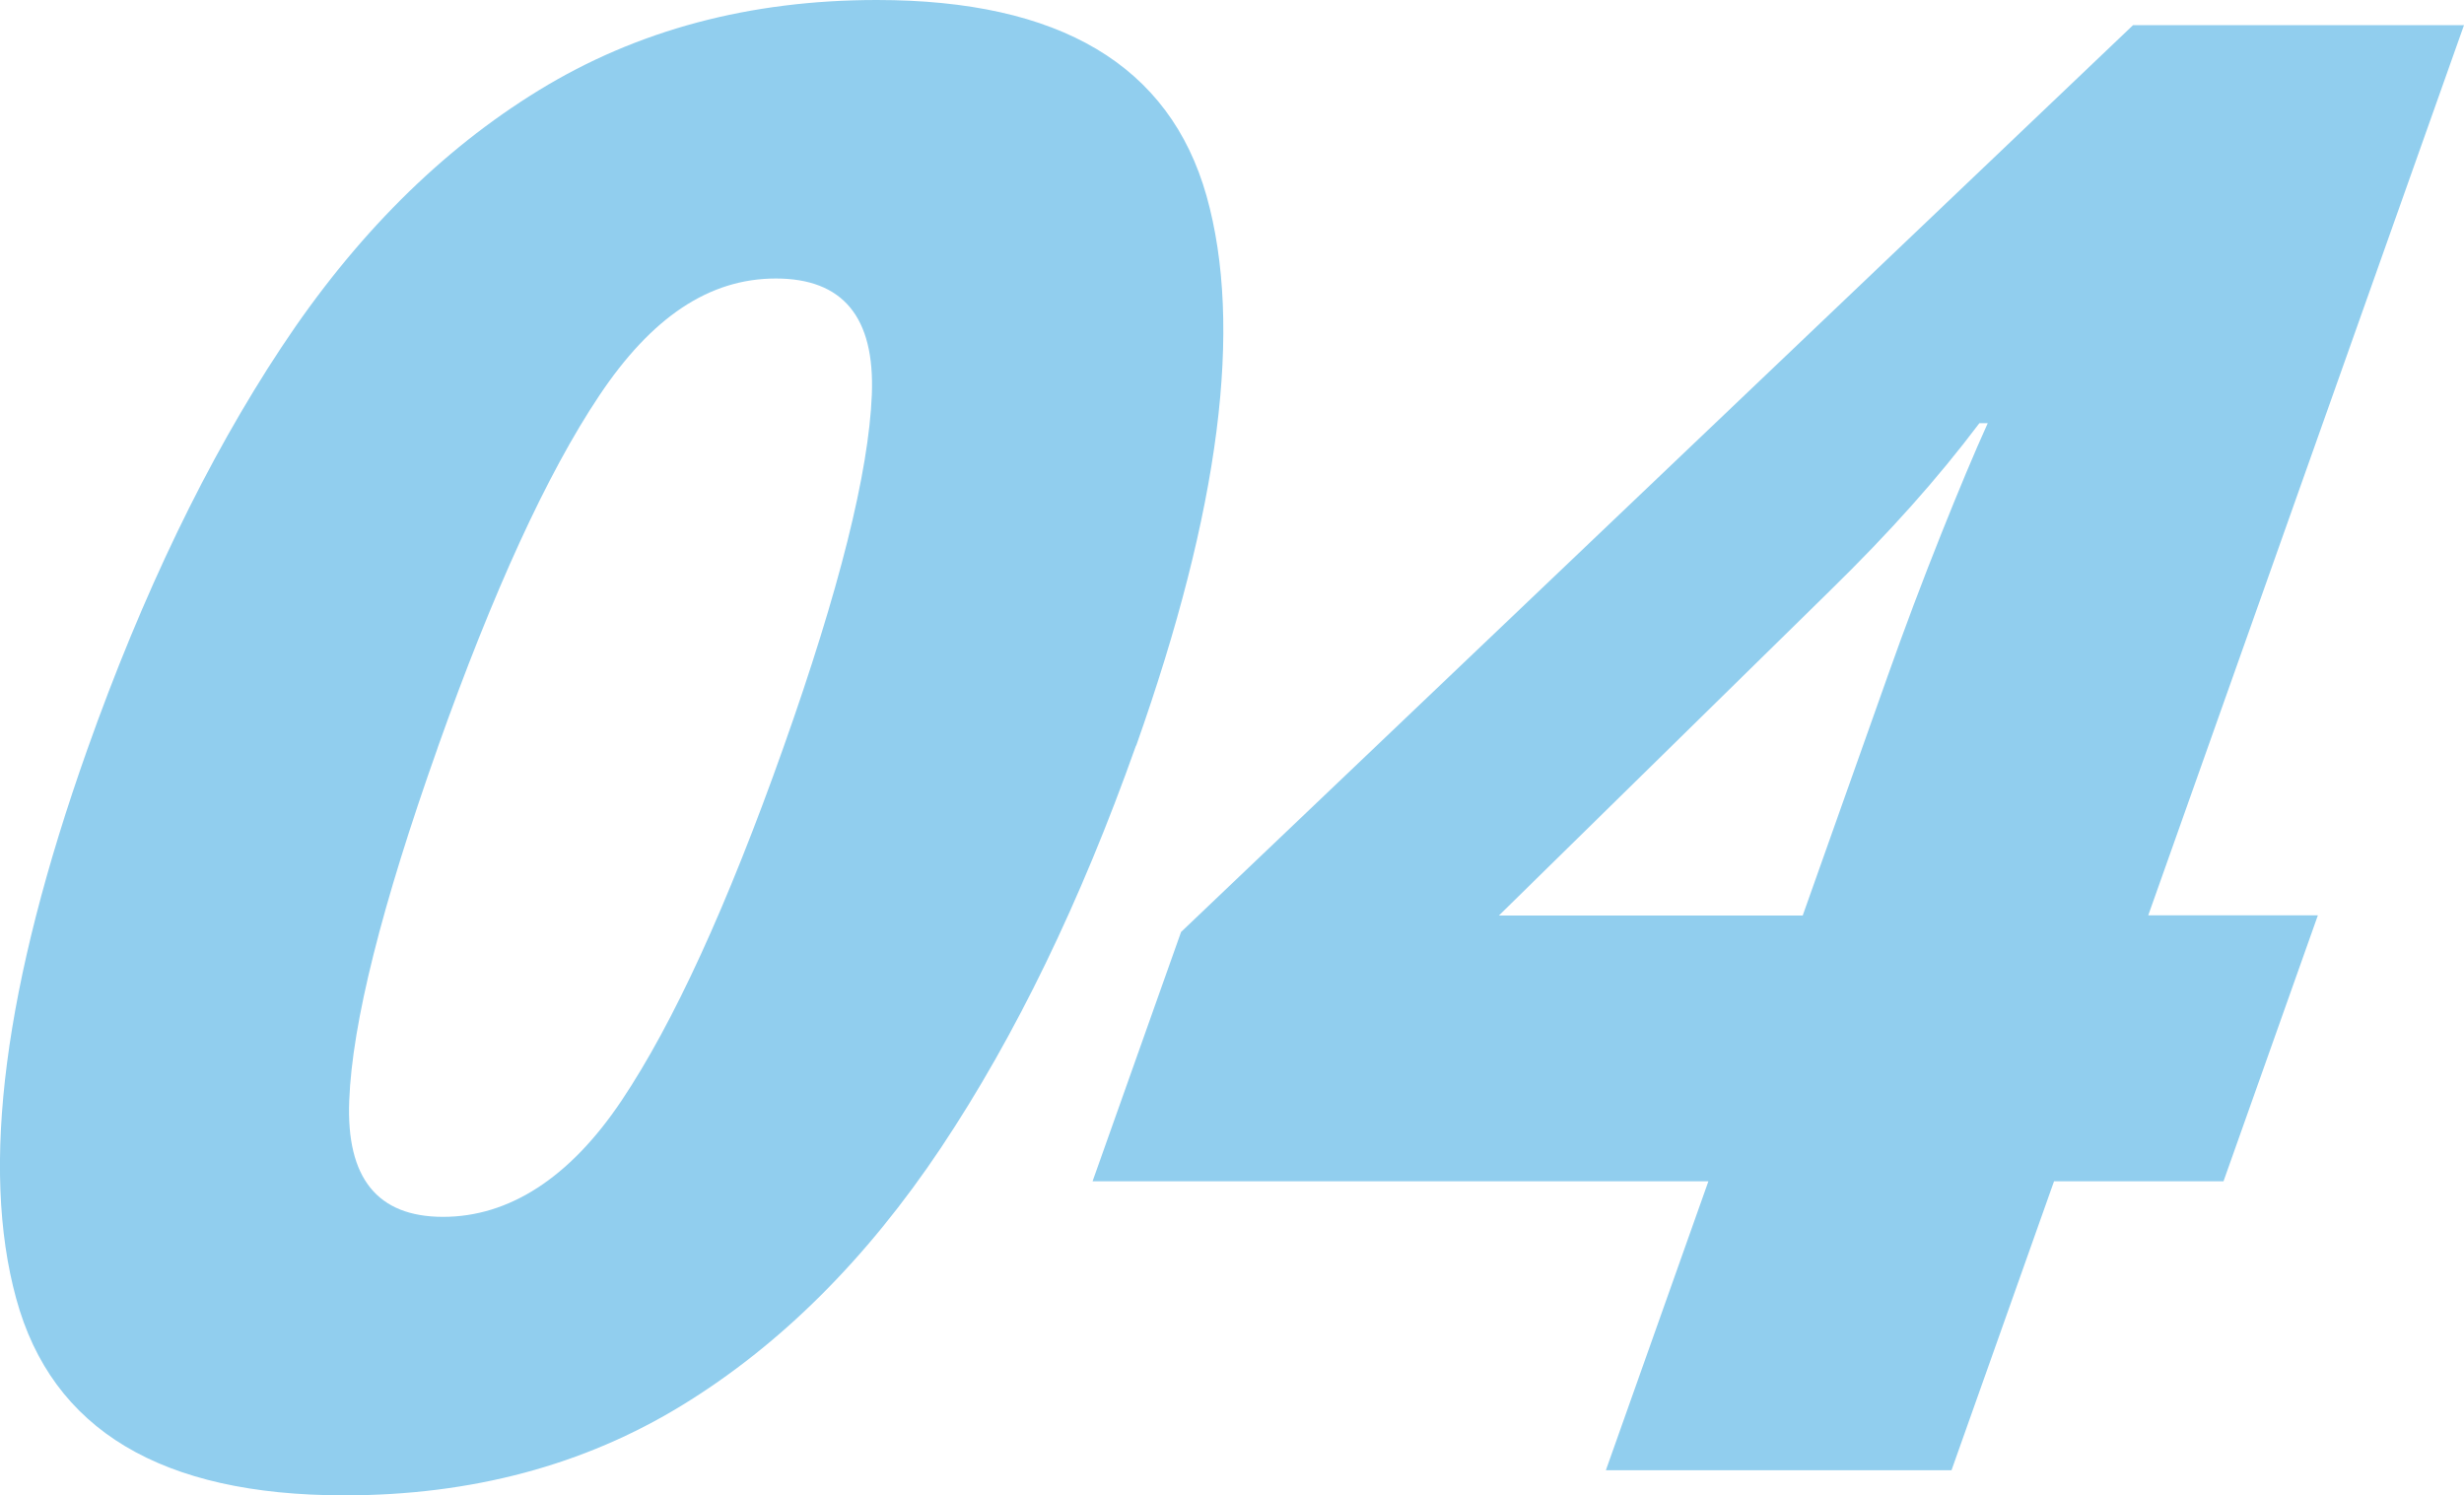
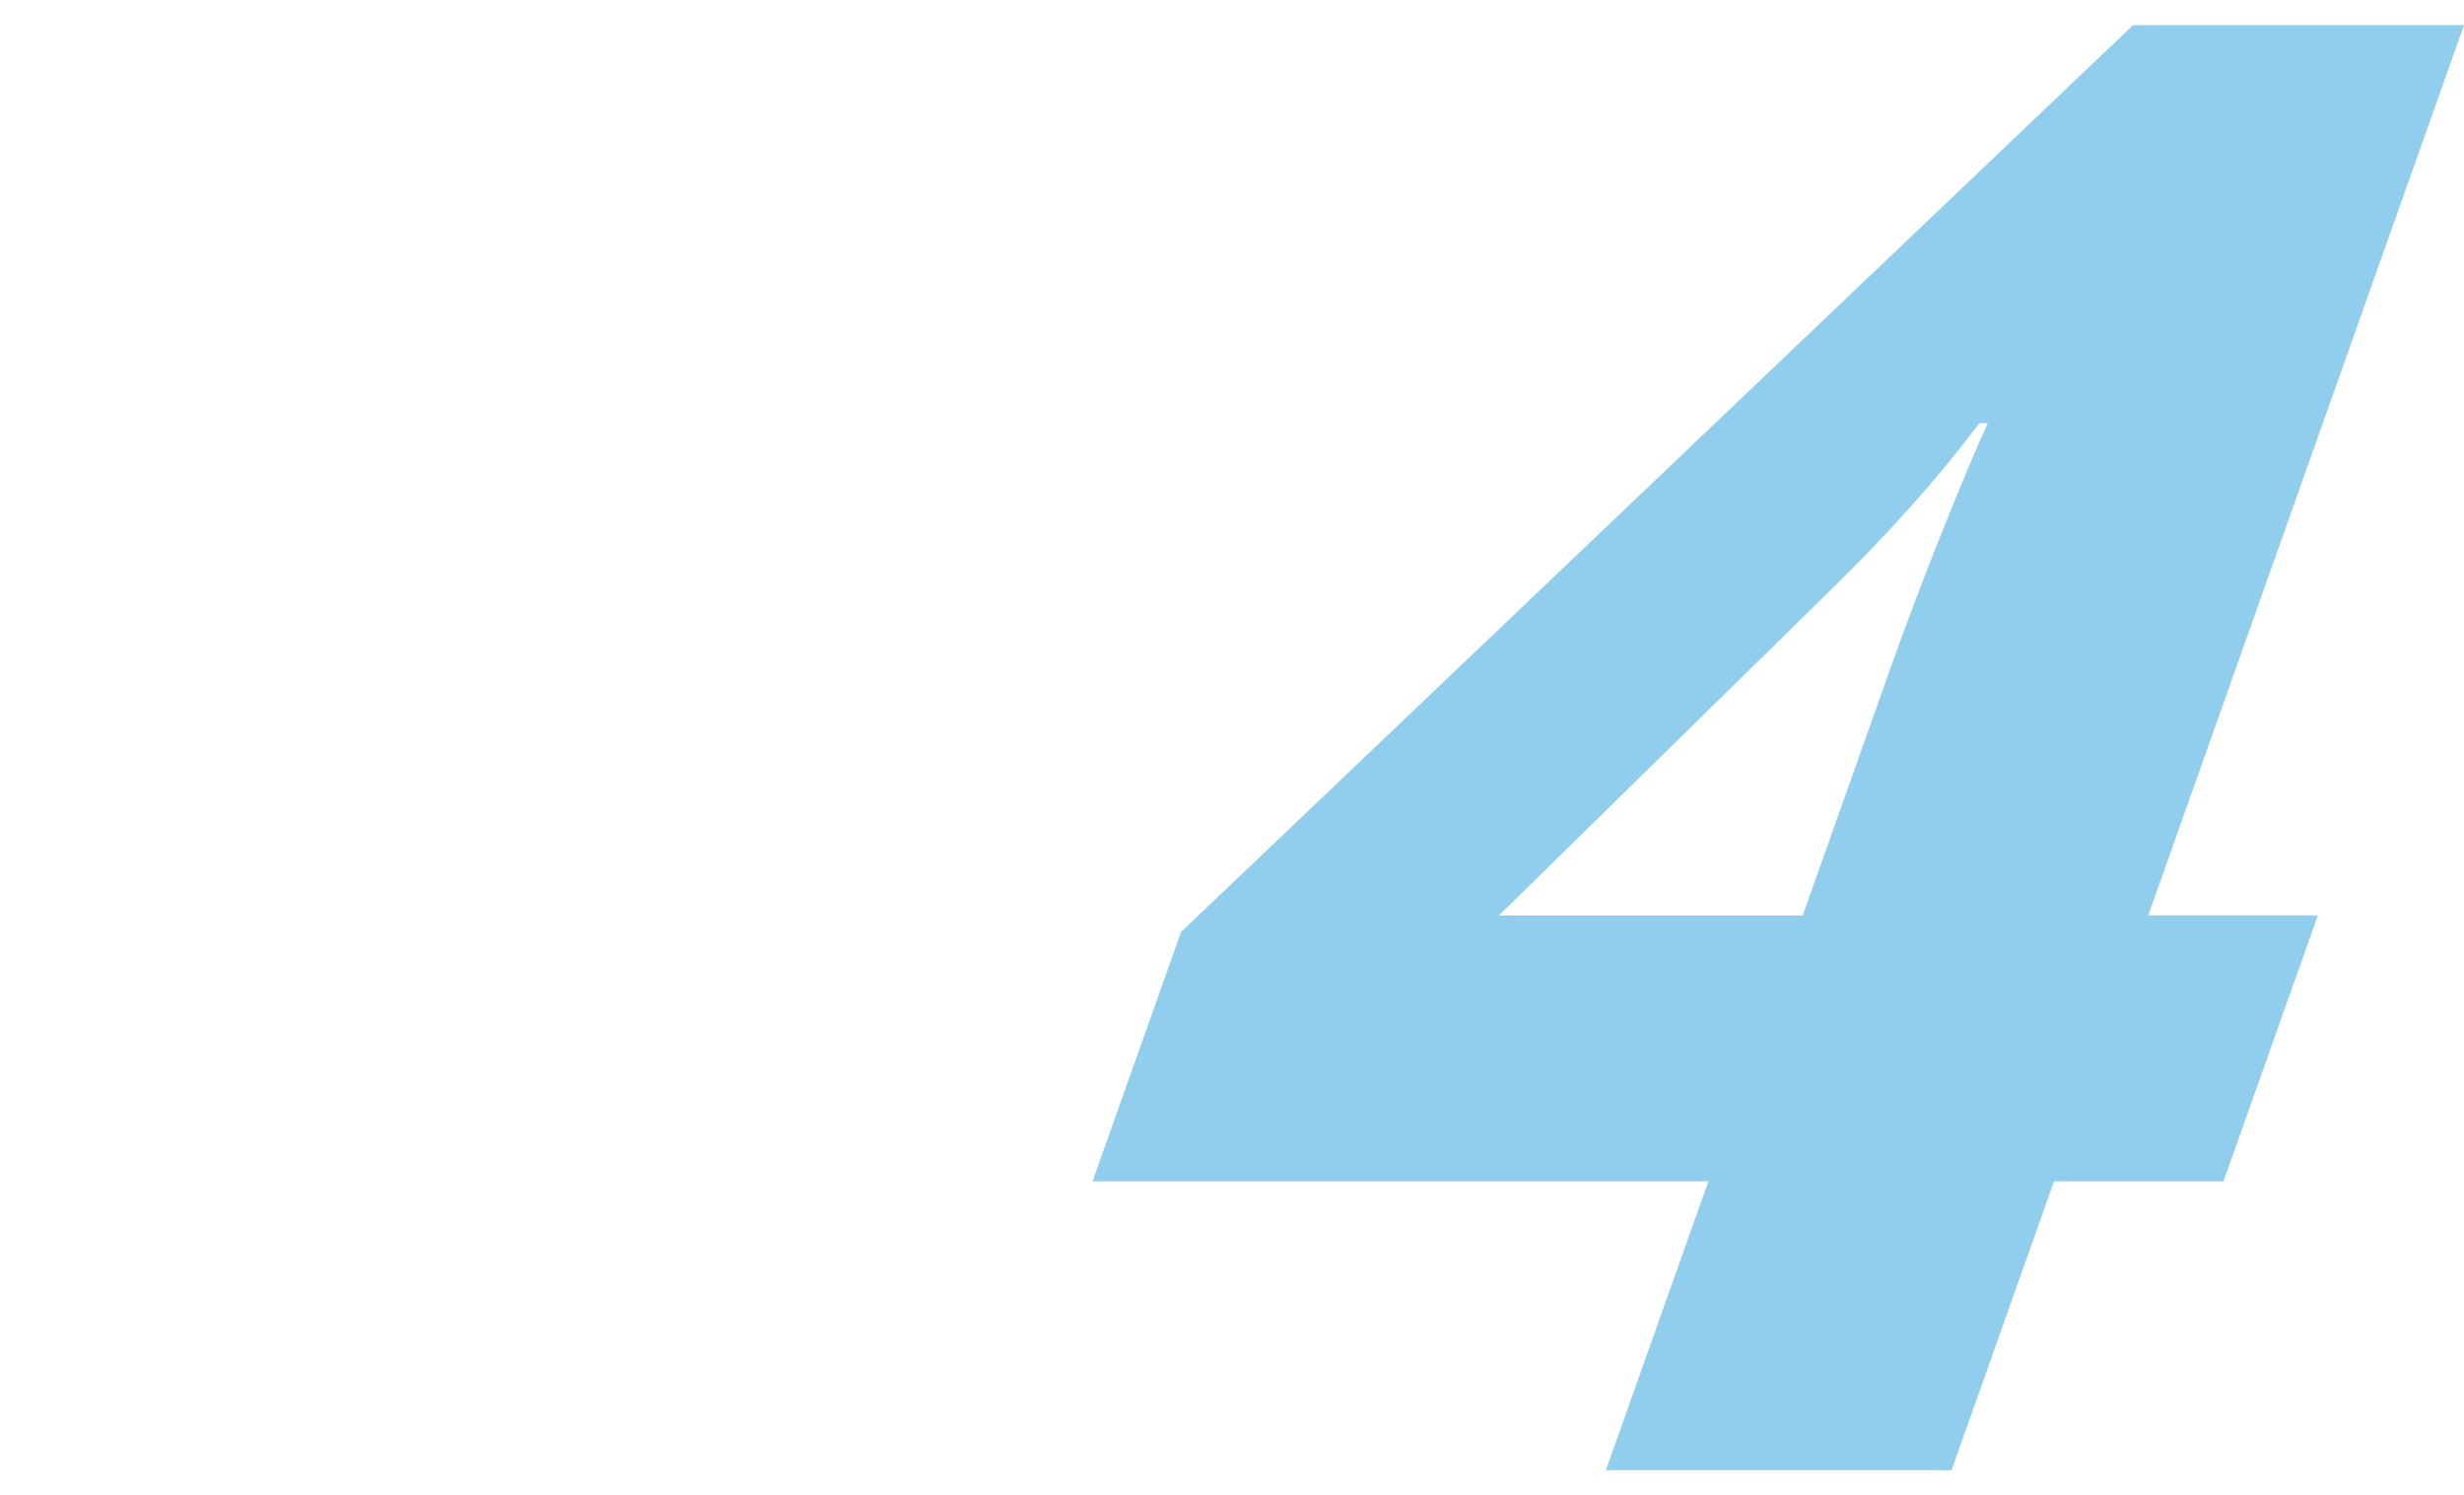
<svg xmlns="http://www.w3.org/2000/svg" id="_レイヤー_2" viewBox="0 0 150.92 91.6">
  <defs>
    <style>.cls-1{isolation:isolate;}.cls-2{fill:#91ceee;stroke-width:0px;}</style>
  </defs>
  <g id="_レイヤー_1-2">
    <g class="cls-1">
-       <path class="cls-2" d="m69.58,45.67c-3.4,9.58-7.38,17.79-11.94,24.63-4.57,6.84-9.85,12.1-15.86,15.78-6.01,3.68-12.91,5.52-20.69,5.52-11.21,0-17.91-4.02-20.1-12.06-2.2-8.04-.74-19.24,4.35-33.61,3.4-9.58,7.36-17.79,11.88-24.63,4.52-6.84,9.79-12.1,15.8-15.78C39.03,1.84,45.92,0,53.71,0c11.2,0,17.93,4,20.19,12,2.25,8,.81,19.22-4.31,33.68Zm-42.77.13c-3.43,9.67-5.24,16.87-5.42,21.62-.19,4.75,1.73,7.12,5.75,7.12s7.75-2.37,10.93-7.12c3.18-4.75,6.48-11.95,9.91-21.62,3.43-9.66,5.23-16.87,5.42-21.62.19-4.75-1.77-7.12-5.88-7.12s-7.63,2.4-10.82,7.18c-3.2,4.79-6.49,11.98-9.89,21.55Z" />
      <path class="cls-2" d="m136.2,72.36h-10.39l-6.28,17.7h-21.17l6.28-17.7h-37.72l5.42-15.27L130.65,1.54h20.27l-19.34,54.53h10.39l-5.78,16.29Zm-25.78-16.29l5.19-14.63c1.06-2.99,2.15-5.88,3.26-8.66,1.11-2.78,2.07-5.07,2.88-6.86h-.51c-1.29,1.71-2.68,3.4-4.17,5.07-1.49,1.67-3.15,3.4-4.99,5.2l-20.27,19.89h18.6Z" />
    </g>
  </g>
</svg>